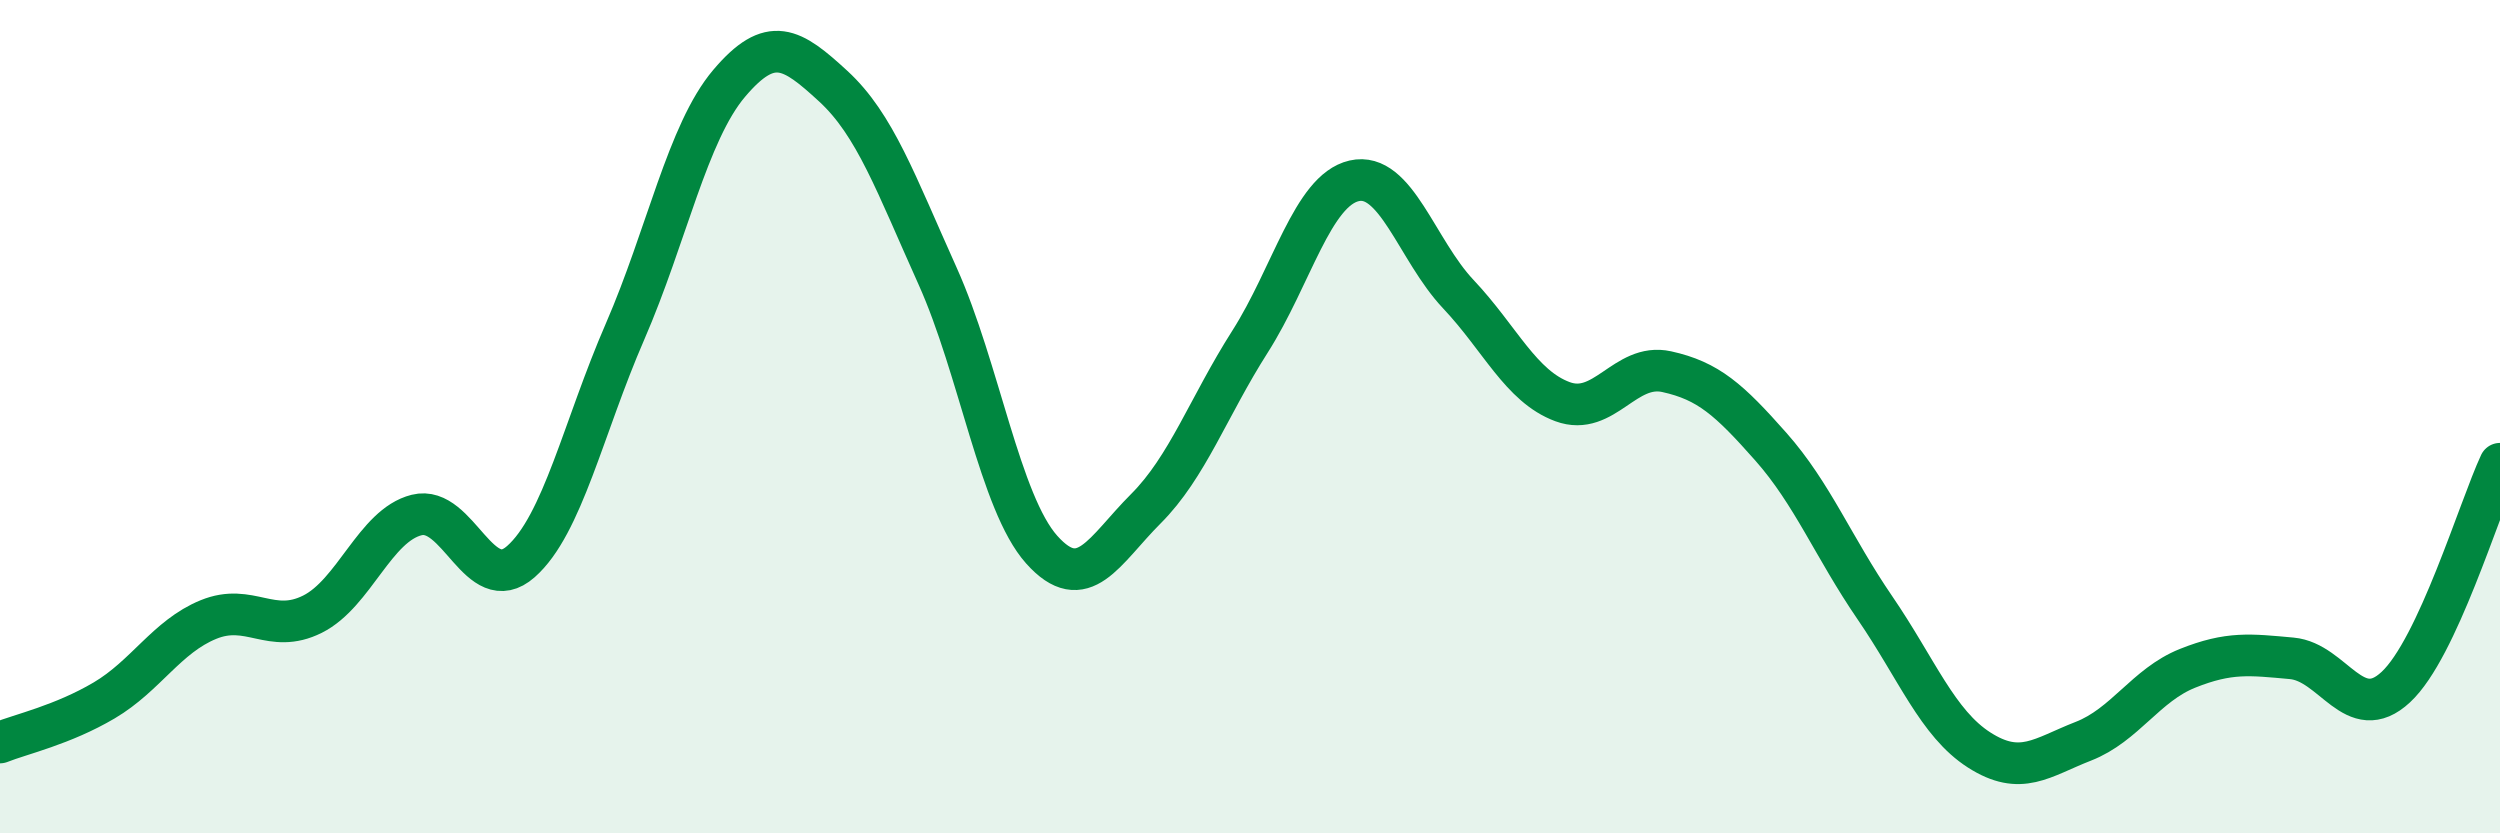
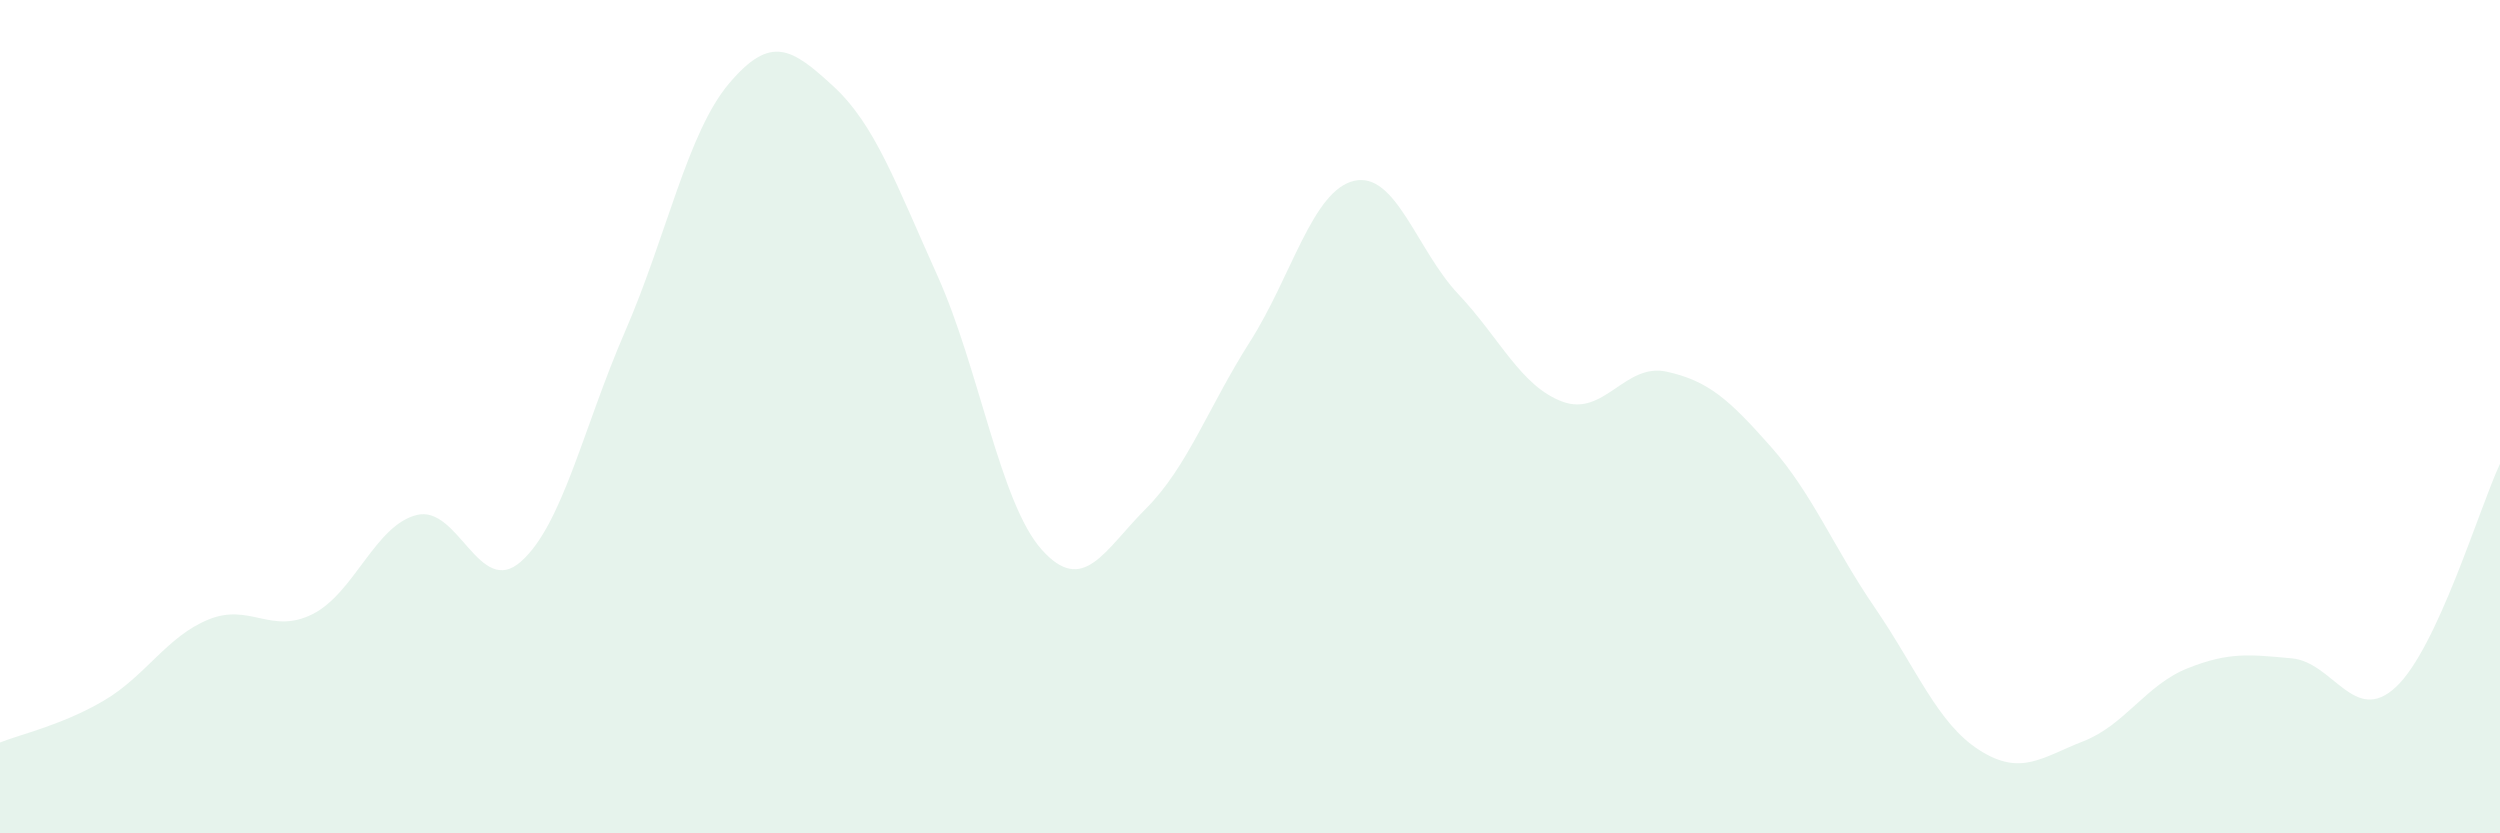
<svg xmlns="http://www.w3.org/2000/svg" width="60" height="20" viewBox="0 0 60 20">
  <path d="M 0,17.82 C 0.5,17.62 1.5,17.4 2.5,16.81 C 3.5,16.22 4,15.28 5,14.87 C 6,14.46 6.5,15.24 7.5,14.74 C 8.5,14.24 9,12.61 10,12.36 C 11,12.11 11.5,14.36 12.5,13.48 C 13.5,12.6 14,10.26 15,7.96 C 16,5.66 16.5,3.18 17.5,2 C 18.5,0.82 19,1.15 20,2.07 C 21,2.99 21.5,4.4 22.5,6.62 C 23.5,8.84 24,12.07 25,13.19 C 26,14.31 26.5,13.21 27.5,12.21 C 28.5,11.21 29,9.77 30,8.2 C 31,6.63 31.5,4.57 32.5,4.34 C 33.5,4.11 34,6 35,7.06 C 36,8.12 36.5,9.27 37.5,9.64 C 38.5,10.01 39,8.7 40,8.92 C 41,9.14 41.5,9.59 42.5,10.72 C 43.5,11.85 44,13.13 45,14.59 C 46,16.05 46.5,17.36 47.5,18 C 48.5,18.64 49,18.18 50,17.79 C 51,17.4 51.5,16.44 52.5,16.04 C 53.5,15.64 54,15.71 55,15.8 C 56,15.89 56.5,17.42 57.5,16.49 C 58.5,15.56 59.5,12.2 60,11.13L60 20L0 20Z" fill="#008740" opacity="0.1" stroke-linecap="round" stroke-linejoin="round" />
-   <path d="M 0,17.82 C 0.5,17.62 1.5,17.4 2.5,16.81 C 3.5,16.22 4,15.28 5,14.87 C 6,14.46 6.5,15.24 7.5,14.74 C 8.5,14.24 9,12.61 10,12.36 C 11,12.11 11.5,14.36 12.5,13.48 C 13.5,12.6 14,10.26 15,7.96 C 16,5.66 16.5,3.18 17.5,2 C 18.5,0.82 19,1.15 20,2.07 C 21,2.99 21.5,4.4 22.5,6.62 C 23.5,8.84 24,12.07 25,13.19 C 26,14.31 26.5,13.21 27.5,12.21 C 28.5,11.21 29,9.77 30,8.2 C 31,6.63 31.5,4.57 32.5,4.34 C 33.5,4.11 34,6 35,7.06 C 36,8.12 36.5,9.27 37.5,9.64 C 38.5,10.01 39,8.7 40,8.92 C 41,9.14 41.5,9.59 42.5,10.72 C 43.5,11.85 44,13.13 45,14.59 C 46,16.05 46.5,17.36 47.5,18 C 48.5,18.64 49,18.18 50,17.79 C 51,17.4 51.5,16.44 52.5,16.04 C 53.5,15.64 54,15.71 55,15.8 C 56,15.89 56.5,17.42 57.5,16.49 C 58.5,15.56 59.5,12.2 60,11.13" stroke="#008740" stroke-width="1" fill="none" stroke-linecap="round" stroke-linejoin="round" />
</svg>